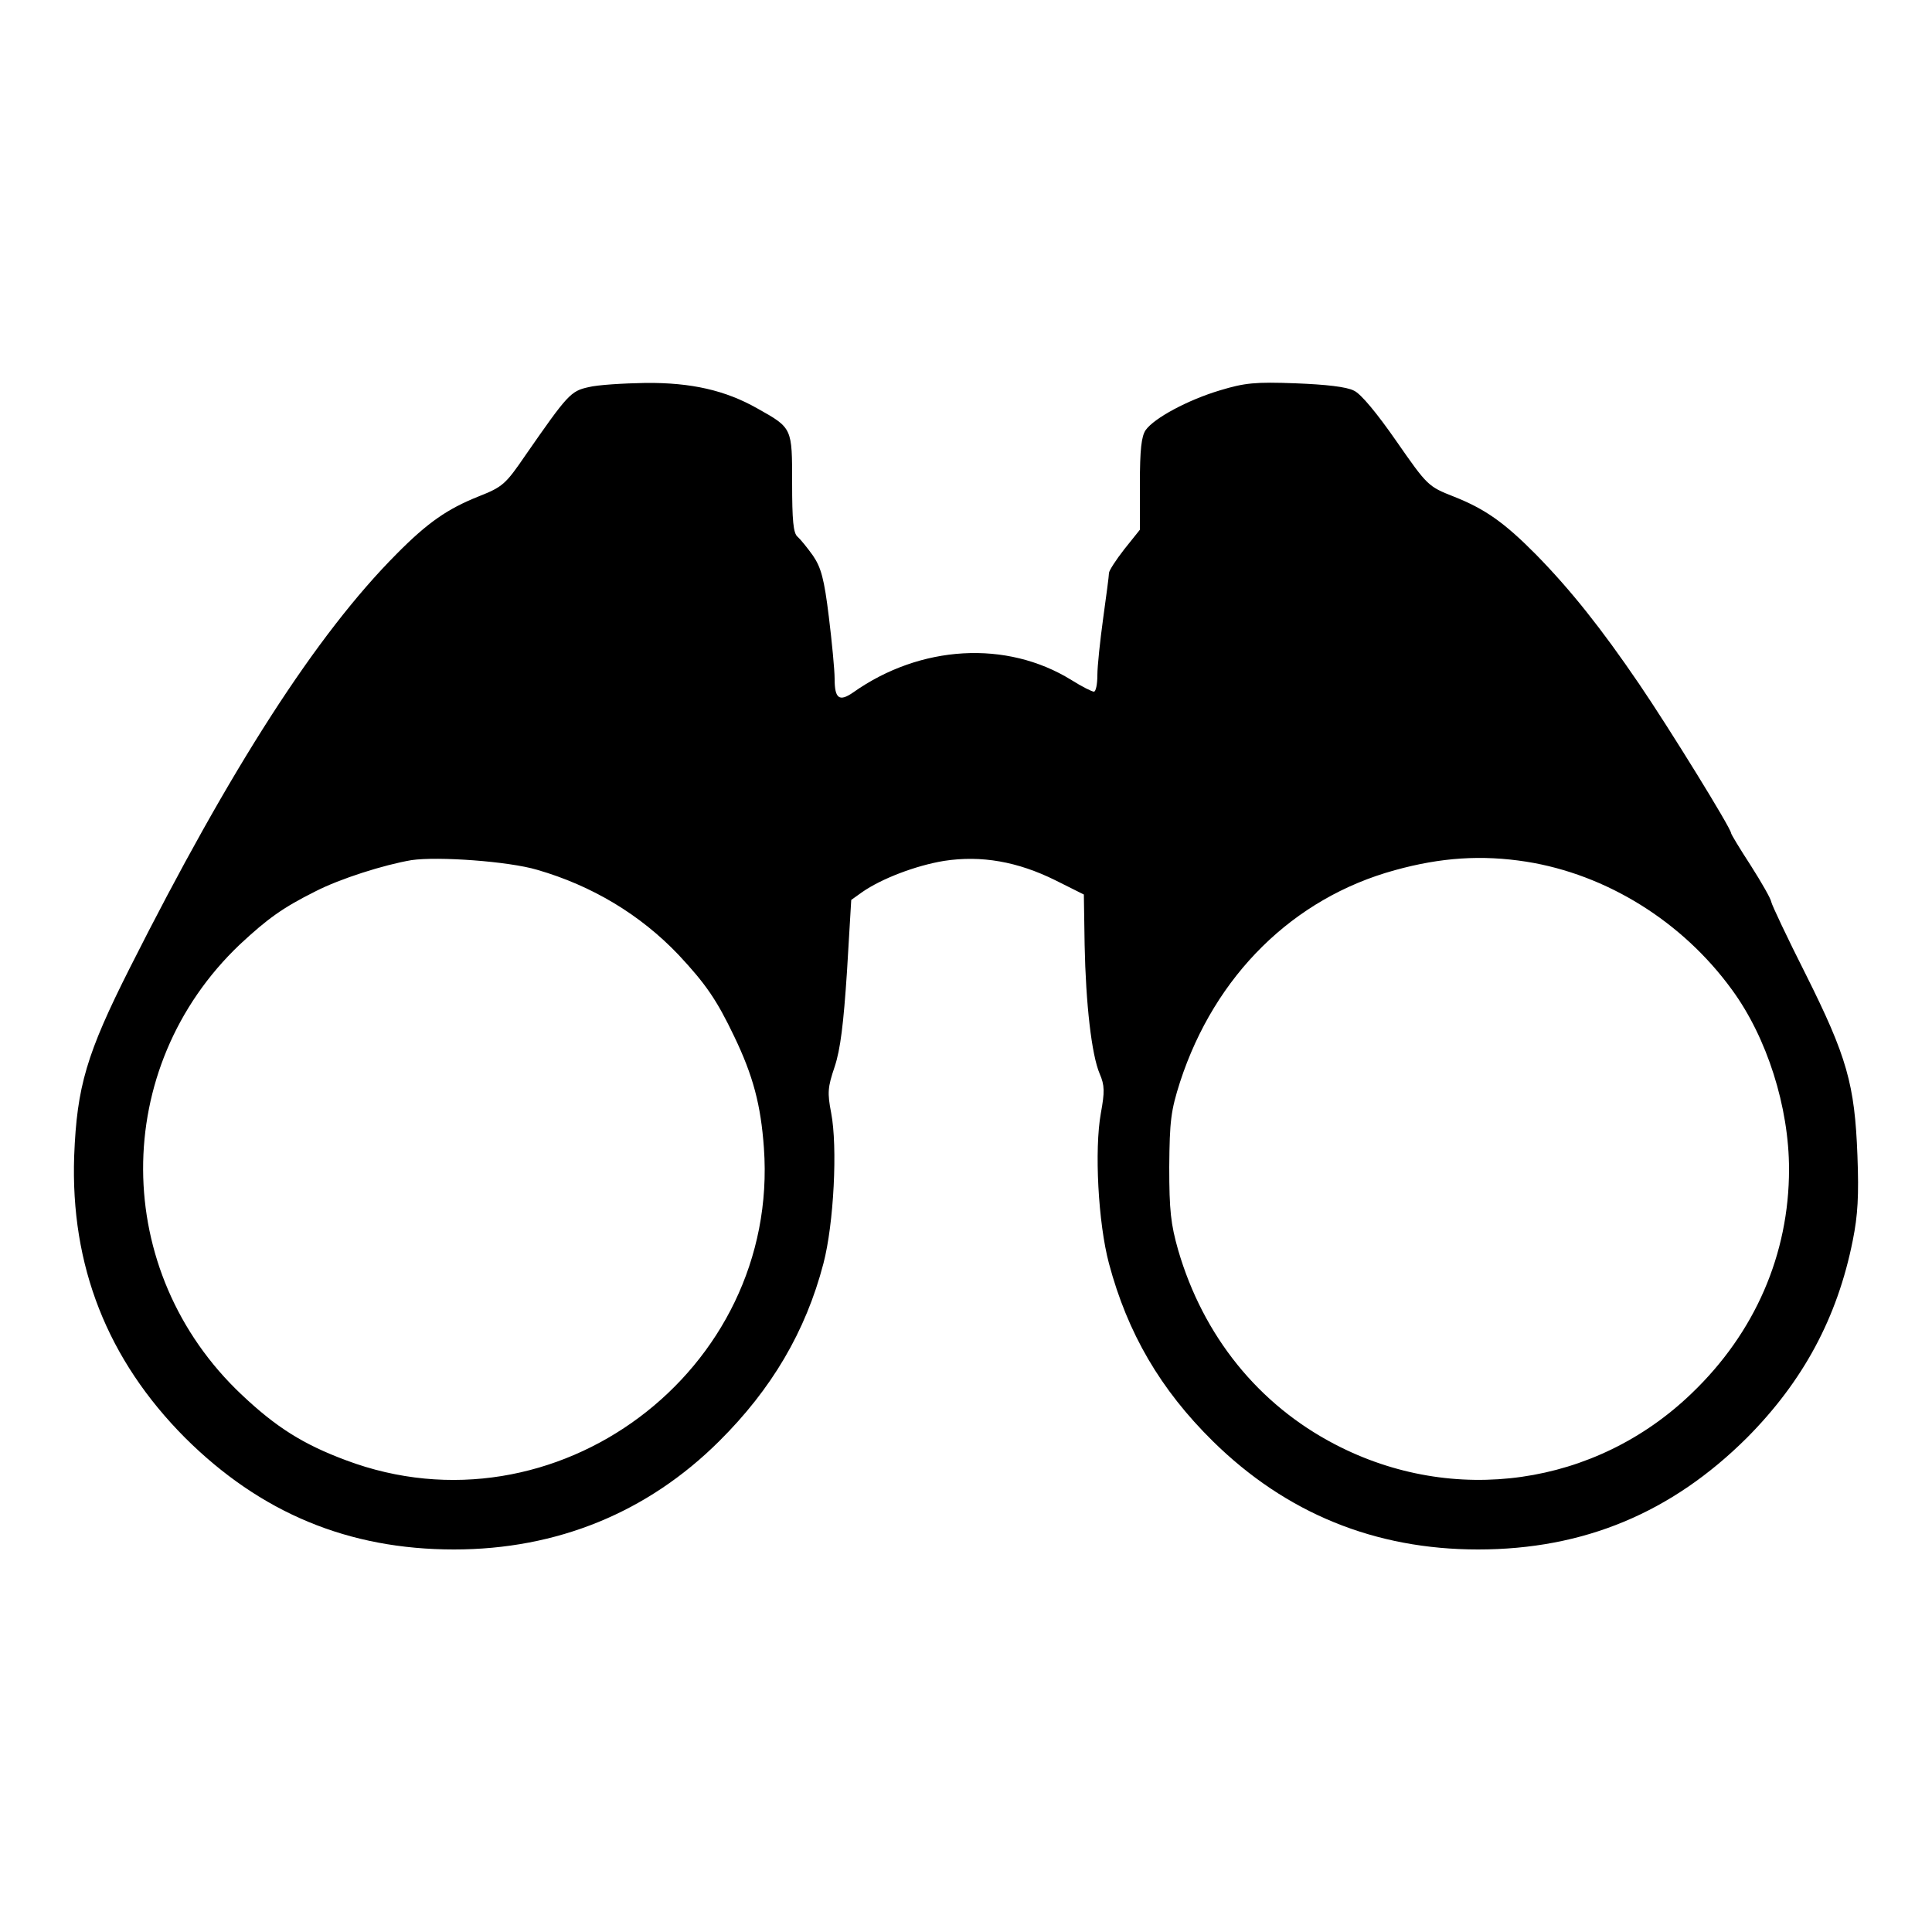
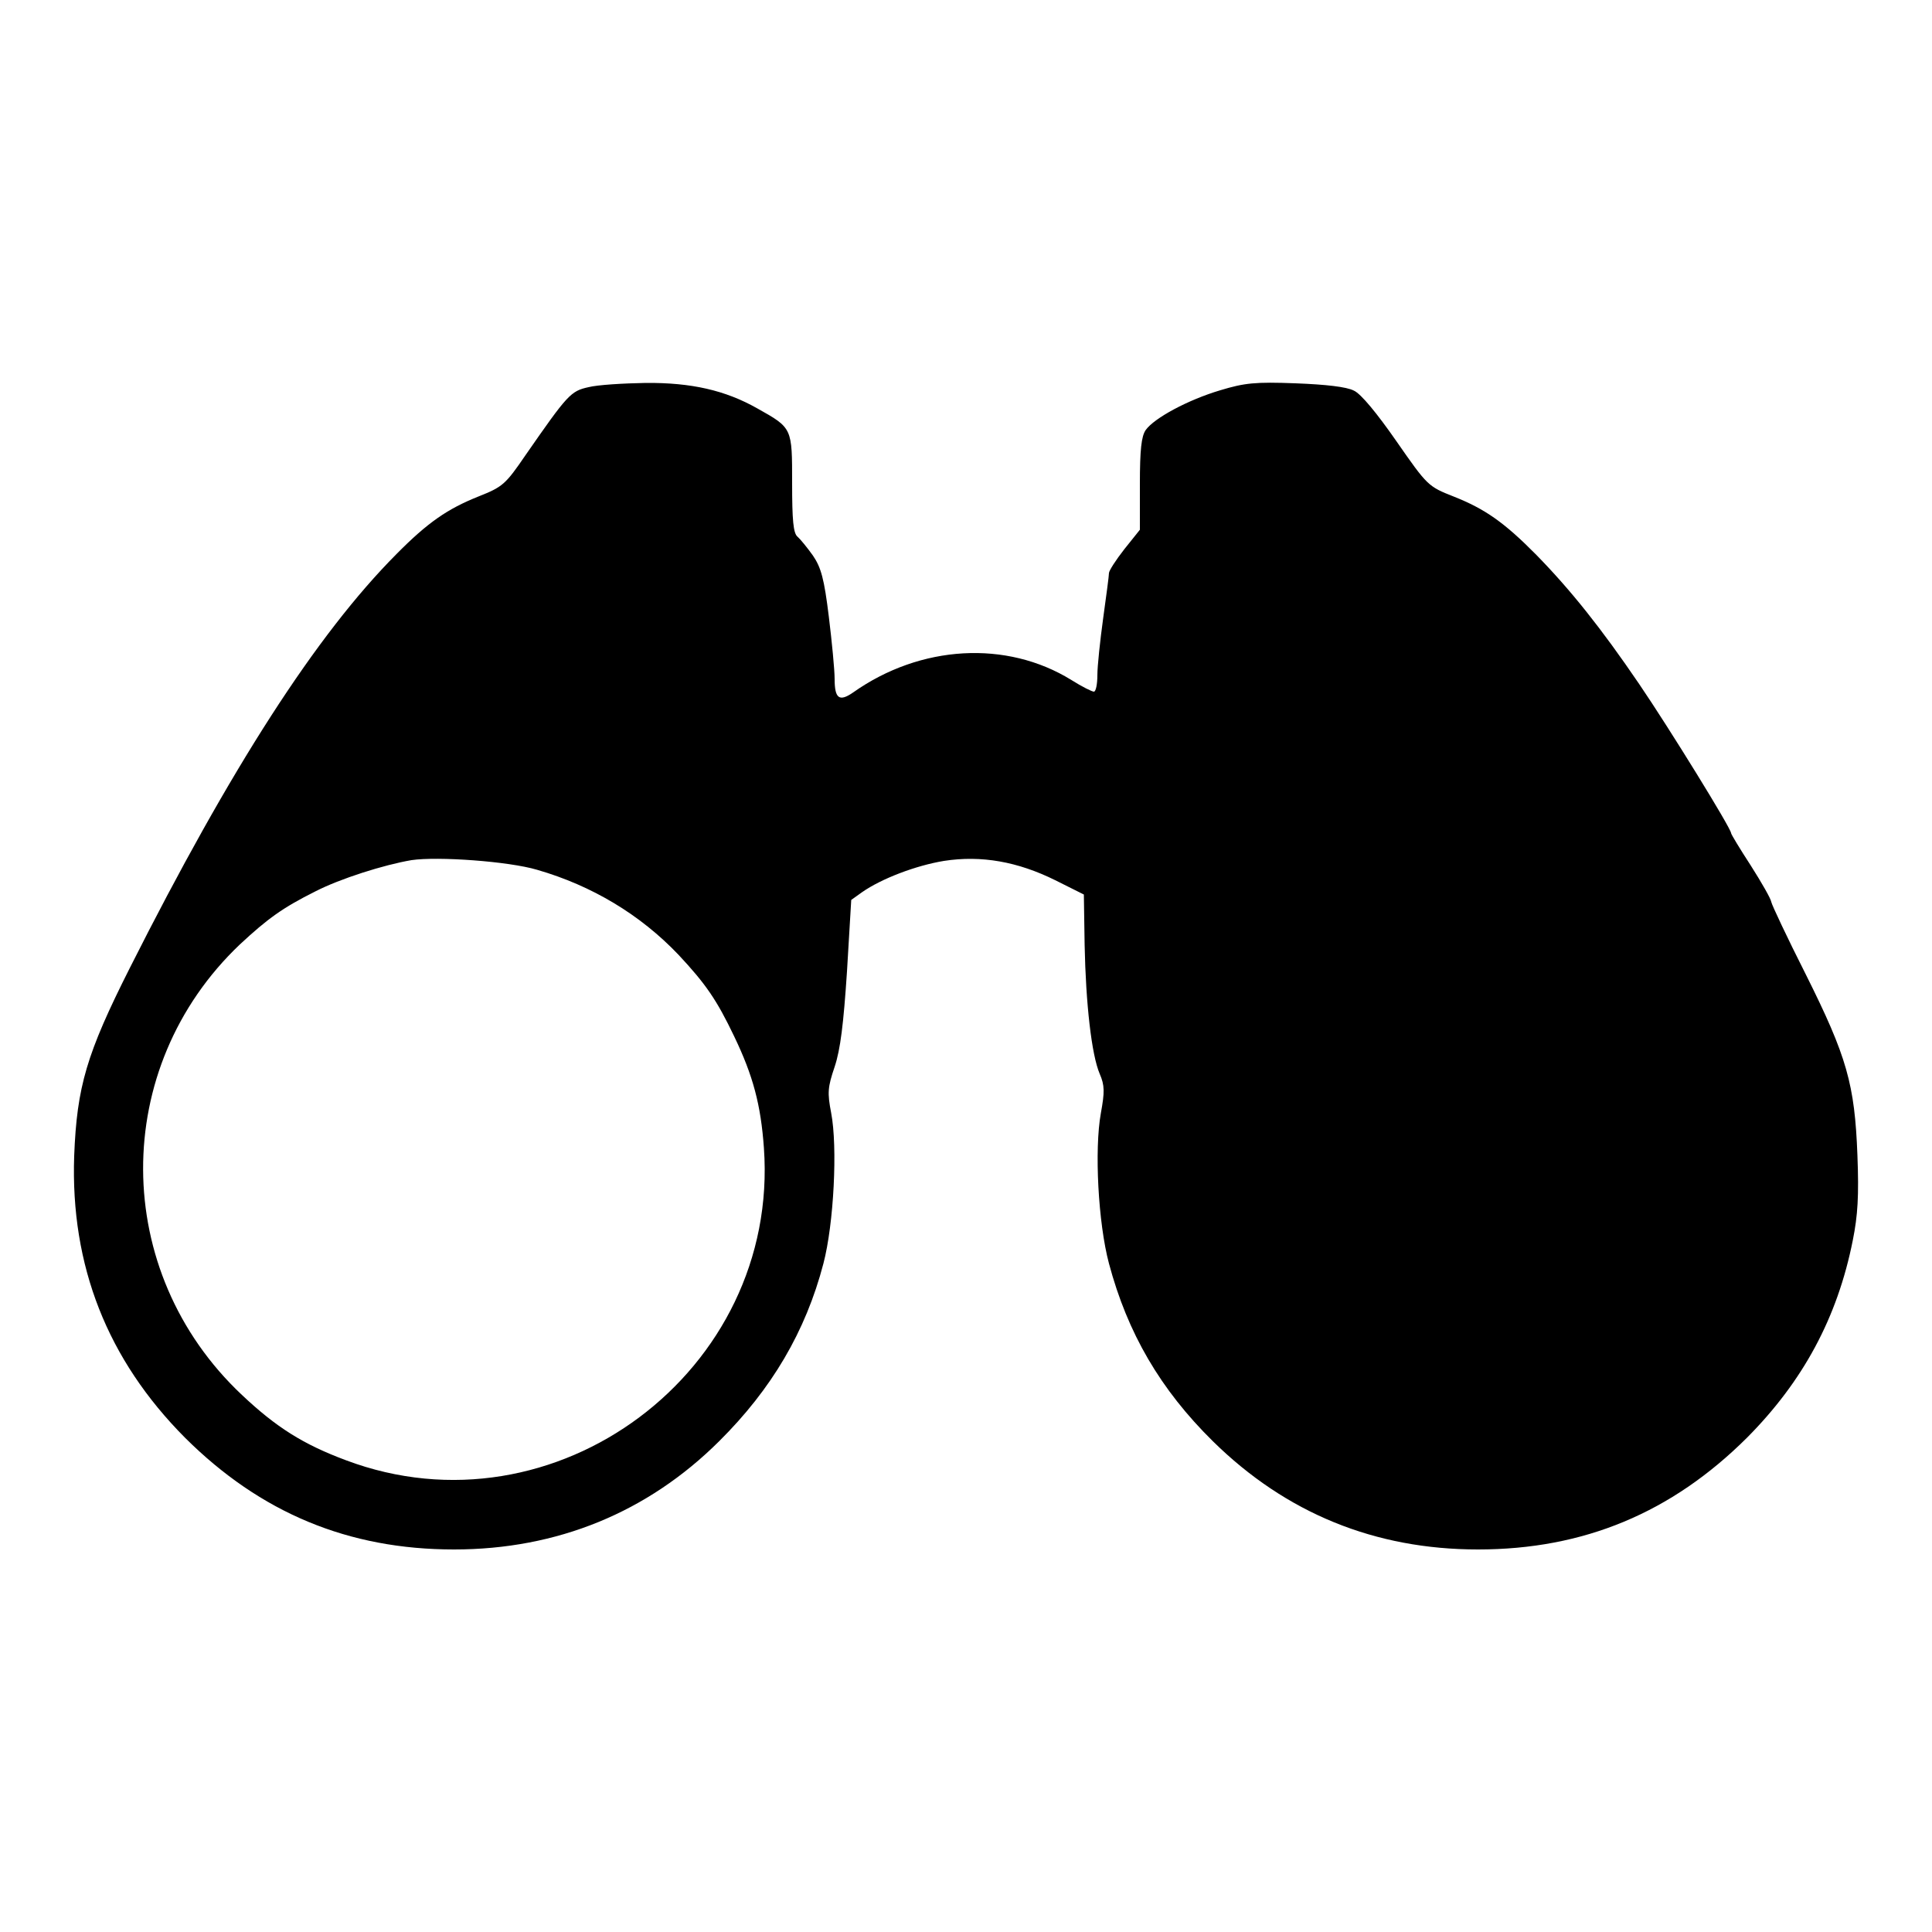
<svg xmlns="http://www.w3.org/2000/svg" version="1.0" width="500pt" height="500pt" viewBox="0 0 500 500" preserveAspectRatio="xMidYMid meet">
  <g transform="translate(0,500) scale(0.1,-0.1)" fill="#000000" stroke="none">
-     <path d="M1523 3998 c-46 -10 -54 -19 -163 -176 -52 -76 -59 -82 -122 -107 -80 -32 -131 -67 -212 -149 -207 -208 -429 -553 -690 -1071 -112 -222 -137 -307 -144 -486 -10 -285 86 -528 287 -730 195 -194 422 -289 696 -289 267 0 501 96 686 280 136 135 224 284 270 460 27 103 37 302 20 390 -10 52 -9 66 9 119 15 45 23 111 32 247 l11 185 28 20 c50 35 139 69 212 81 97 15 191 -2 288 -50 l74 -37 2 -130 c3 -153 18 -285 39 -334 13 -30 13 -47 3 -102 -17 -94 -7 -284 21 -389 48 -180 133 -326 269 -460 189 -186 419 -280 686 -280 274 0 501 95 696 289 145 146 234 310 274 511 13 65 16 115 12 220 -7 184 -27 255 -134 469 -48 95 -88 180 -89 187 -1 8 -25 50 -53 94 -28 43 -51 81 -51 84 0 12 -159 270 -238 386 -98 144 -177 243 -266 334 -83 84 -133 119 -214 151 -66 26 -68 28 -148 143 -50 72 -92 123 -110 131 -19 10 -73 16 -151 19 -105 4 -132 1 -195 -18 -84 -25 -171 -72 -193 -103 -11 -16 -15 -50 -15 -140 l0 -118 -40 -50 c-22 -28 -40 -56 -40 -62 0 -7 -7 -59 -15 -117 -8 -58 -15 -124 -15 -147 0 -24 -4 -43 -9 -43 -5 0 -31 13 -58 30 -168 104 -391 91 -565 -32 -36 -25 -48 -16 -48 35 0 23 -7 96 -15 161 -12 98 -20 127 -41 158 -15 21 -33 43 -40 49 -11 9 -14 43 -14 138 0 144 1 143 -90 194 -83 47 -171 67 -289 66 -58 -1 -125 -5 -148 -11z m-133 -1249 c142 -41 267 -116 366 -220 71 -76 99 -117 144 -211 49 -102 69 -177 77 -289 41 -577 -540 -1012 -1082 -808 -110 41 -180 85 -269 169 -339 319 -341 847 -5 1166 72 67 111 95 195 137 64 33 178 69 249 81 68 10 251 -3 325 -25z m2560 21 c208 -33 404 -155 532 -331 91 -124 148 -304 148 -465 0 -220 -88 -423 -252 -580 -249 -240 -616 -292 -923 -132 -198 103 -341 280 -406 503 -19 67 -23 102 -23 215 1 119 4 145 28 220 90 276 293 476 556 548 119 33 225 40 340 22z" />
+     <path d="M1523 3998 c-46 -10 -54 -19 -163 -176 -52 -76 -59 -82 -122 -107 -80 -32 -131 -67 -212 -149 -207 -208 -429 -553 -690 -1071 -112 -222 -137 -307 -144 -486 -10 -285 86 -528 287 -730 195 -194 422 -289 696 -289 267 0 501 96 686 280 136 135 224 284 270 460 27 103 37 302 20 390 -10 52 -9 66 9 119 15 45 23 111 32 247 l11 185 28 20 c50 35 139 69 212 81 97 15 191 -2 288 -50 l74 -37 2 -130 c3 -153 18 -285 39 -334 13 -30 13 -47 3 -102 -17 -94 -7 -284 21 -389 48 -180 133 -326 269 -460 189 -186 419 -280 686 -280 274 0 501 95 696 289 145 146 234 310 274 511 13 65 16 115 12 220 -7 184 -27 255 -134 469 -48 95 -88 180 -89 187 -1 8 -25 50 -53 94 -28 43 -51 81 -51 84 0 12 -159 270 -238 386 -98 144 -177 243 -266 334 -83 84 -133 119 -214 151 -66 26 -68 28 -148 143 -50 72 -92 123 -110 131 -19 10 -73 16 -151 19 -105 4 -132 1 -195 -18 -84 -25 -171 -72 -193 -103 -11 -16 -15 -50 -15 -140 l0 -118 -40 -50 c-22 -28 -40 -56 -40 -62 0 -7 -7 -59 -15 -117 -8 -58 -15 -124 -15 -147 0 -24 -4 -43 -9 -43 -5 0 -31 13 -58 30 -168 104 -391 91 -565 -32 -36 -25 -48 -16 -48 35 0 23 -7 96 -15 161 -12 98 -20 127 -41 158 -15 21 -33 43 -40 49 -11 9 -14 43 -14 138 0 144 1 143 -90 194 -83 47 -171 67 -289 66 -58 -1 -125 -5 -148 -11z m-133 -1249 c142 -41 267 -116 366 -220 71 -76 99 -117 144 -211 49 -102 69 -177 77 -289 41 -577 -540 -1012 -1082 -808 -110 41 -180 85 -269 169 -339 319 -341 847 -5 1166 72 67 111 95 195 137 64 33 178 69 249 81 68 10 251 -3 325 -25z m2560 21 z" />
  </g>
</svg>